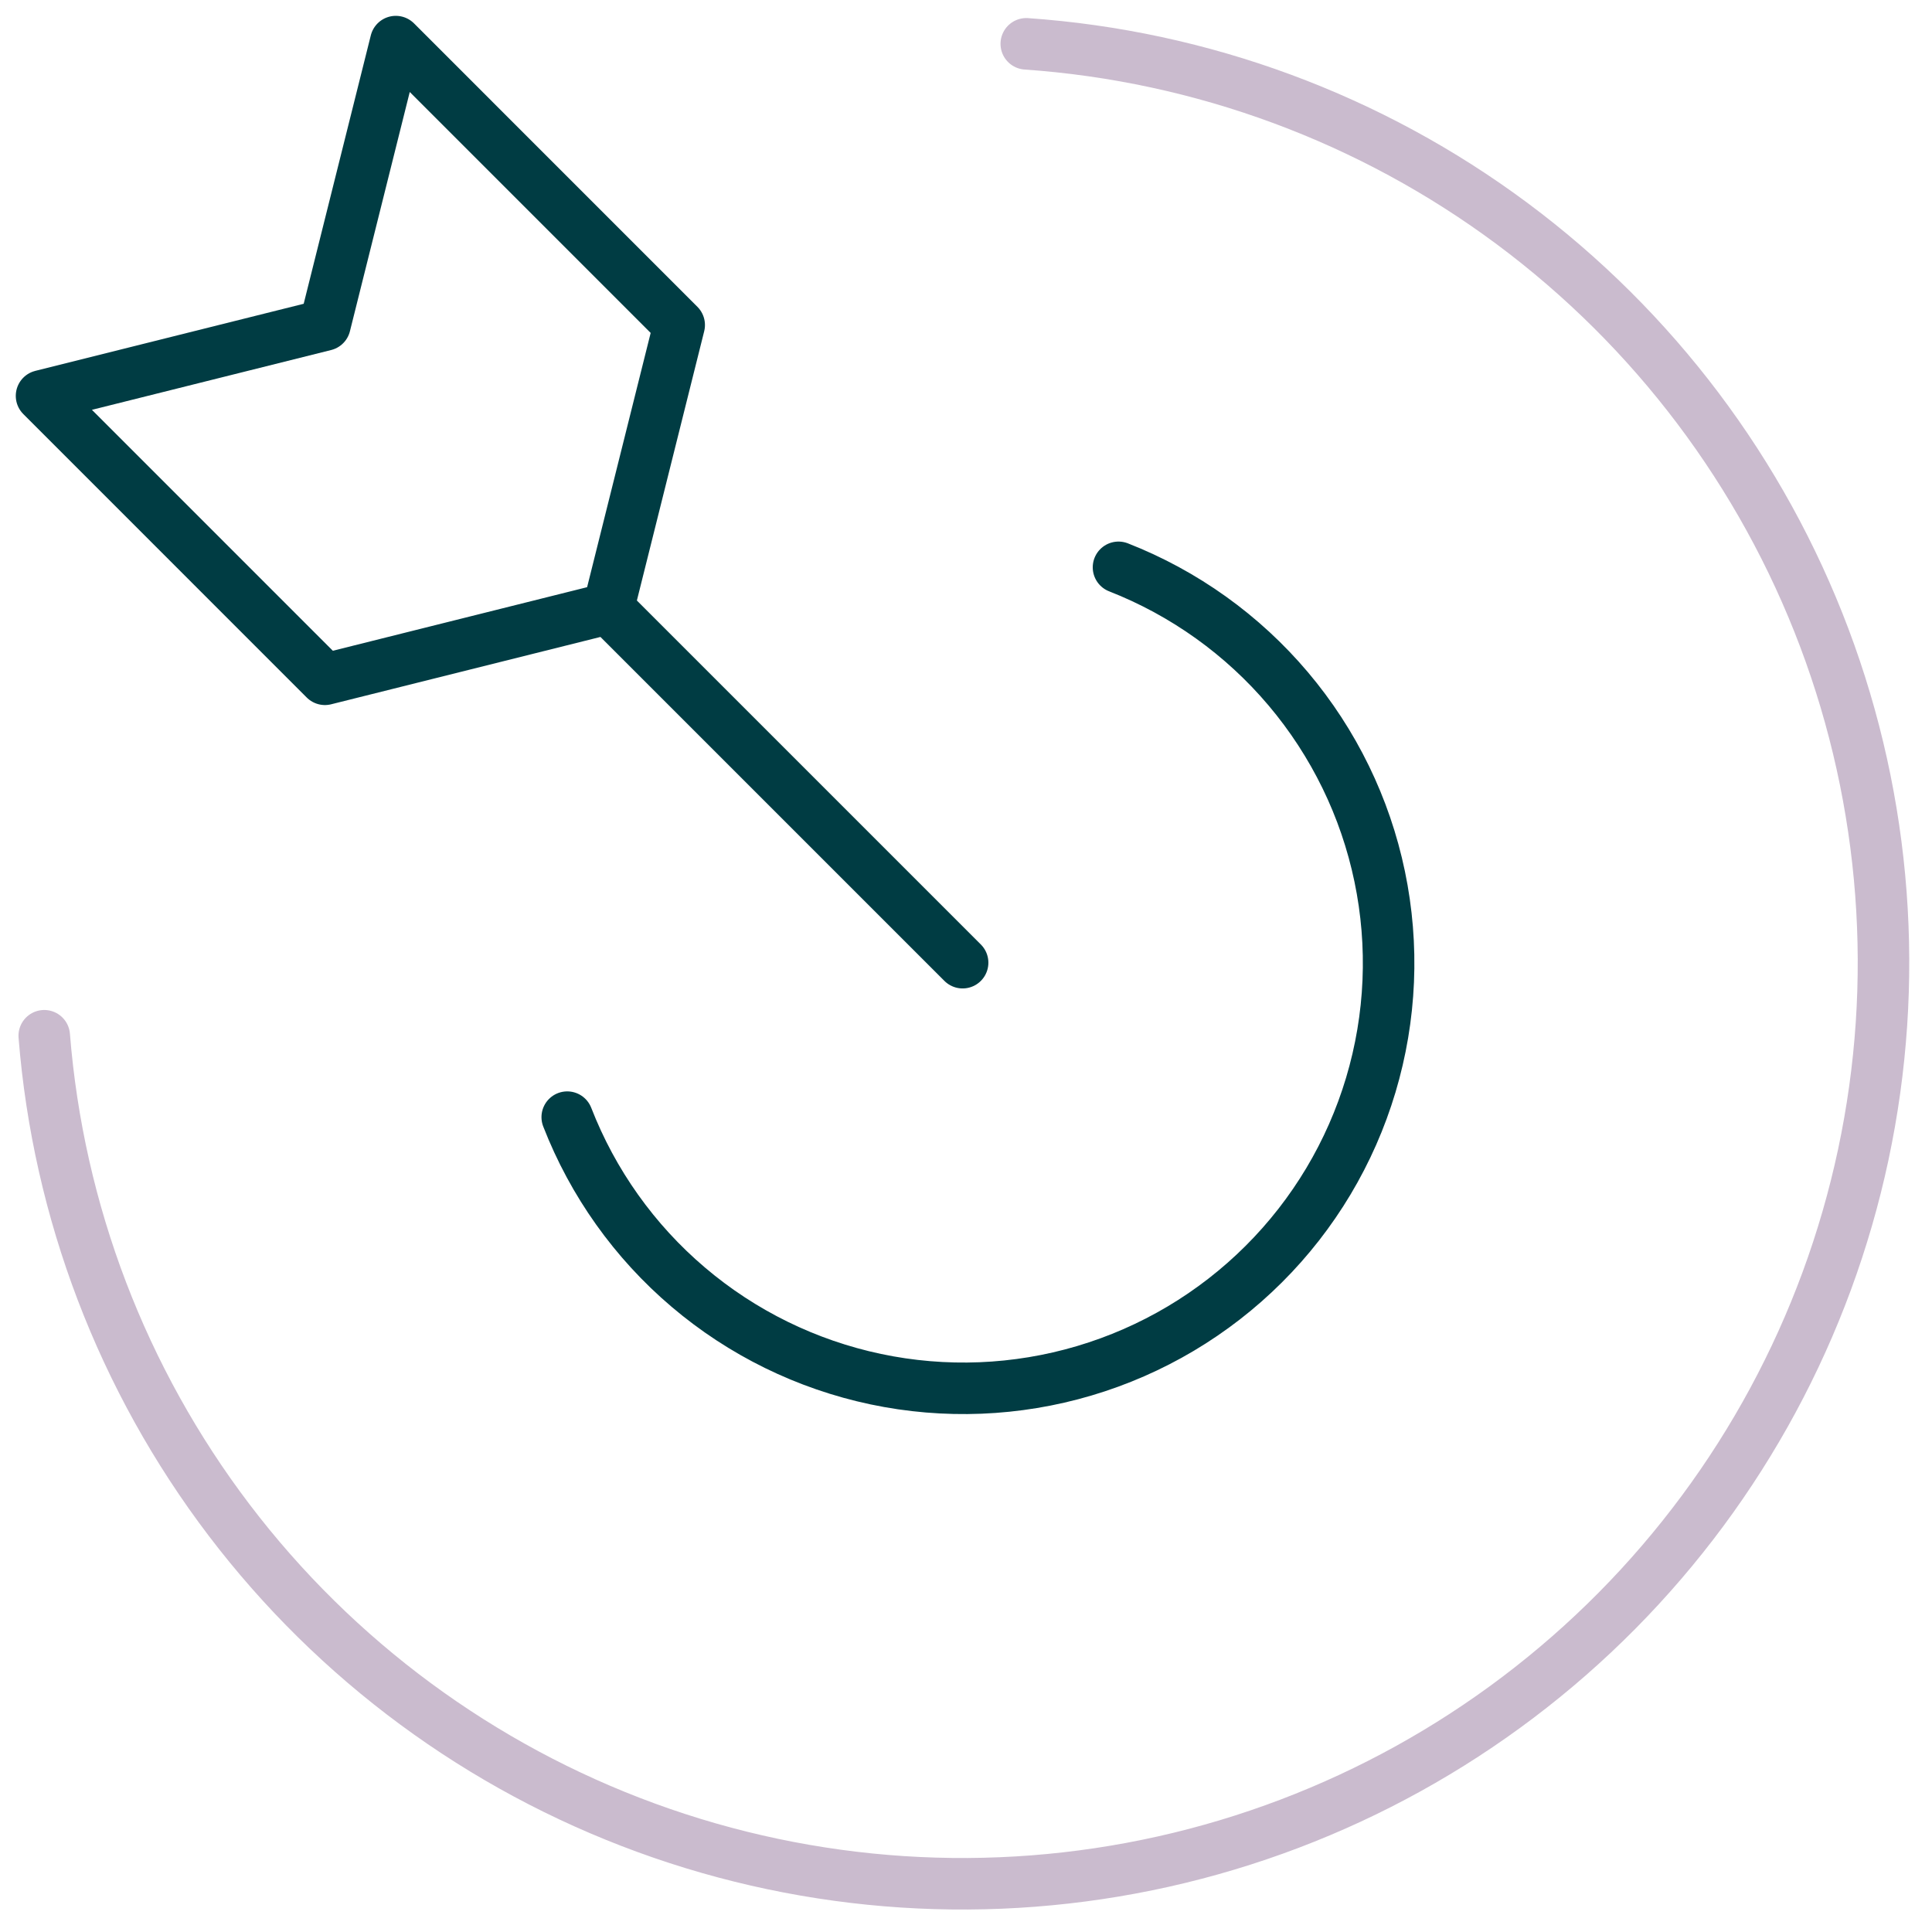
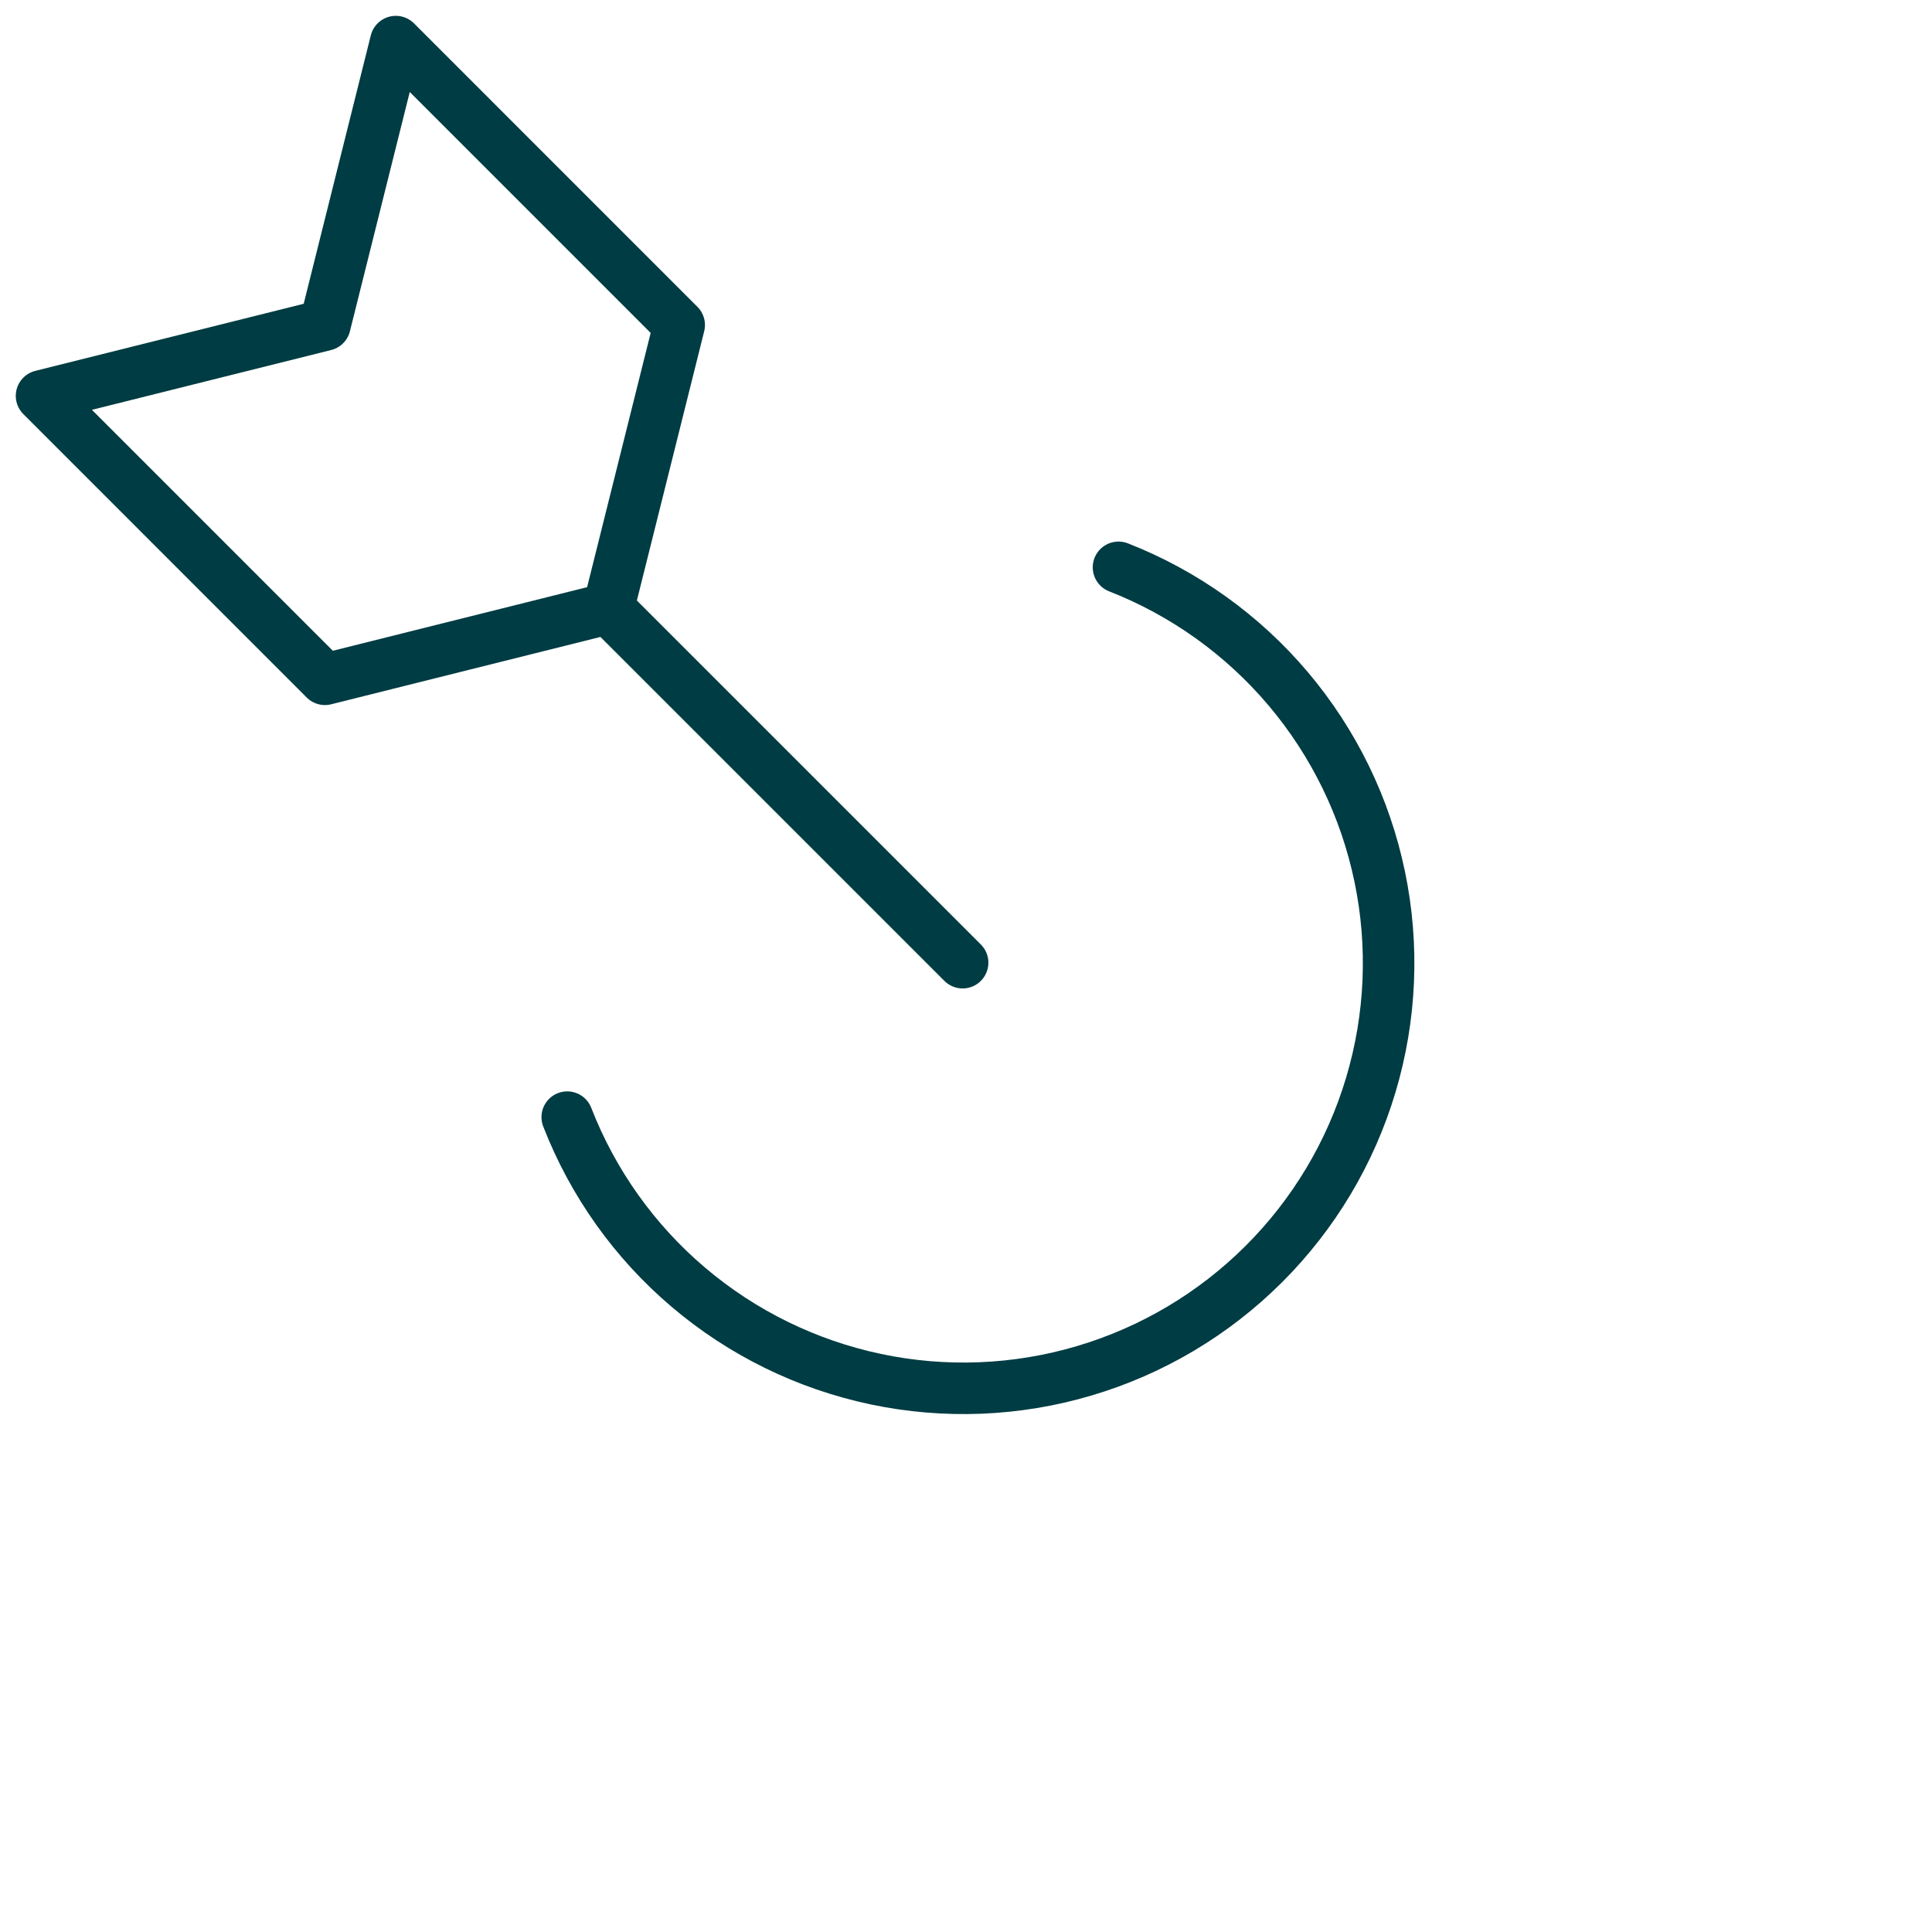
<svg xmlns="http://www.w3.org/2000/svg" width="60" height="60" viewBox="0 0 60 60" fill="none">
-   <path d="M1.374 32.166C1.809 37.626 3.801 42.845 7.115 47.206C10.428 51.566 14.924 54.883 20.068 56.763C25.211 58.644 30.786 59.008 36.131 57.813C41.475 56.618 46.364 53.914 50.217 50.022C54.07 46.13 56.725 41.214 57.866 35.858C59.007 30.502 58.587 24.931 56.655 19.806C54.723 14.682 51.361 10.22 46.968 6.95C42.574 3.68 37.335 1.741 31.872 1.361" stroke="#CABBCE" stroke-width="1.6" stroke-linecap="round" stroke-linejoin="round" />
  <path d="M17.616 34.694C18.411 36.739 19.703 38.555 21.376 39.975C23.048 41.396 25.049 42.377 27.196 42.831C29.343 43.284 31.569 43.195 33.673 42.571C35.777 41.948 37.692 40.81 39.246 39.26C40.8 37.711 41.943 35.798 42.571 33.696C43.2 31.593 43.295 29.367 42.847 27.219C42.4 25.071 41.423 23.068 40.007 21.392C38.591 19.716 36.779 18.419 34.736 17.619M29.895 29.897L18.893 18.895M18.893 18.895L10.091 21.096L1.29 12.294L10.091 10.094L12.292 1.292L21.093 10.094L18.893 18.895Z" stroke="#003C43" stroke-width="1.6" stroke-linecap="round" stroke-linejoin="round" />
</svg>